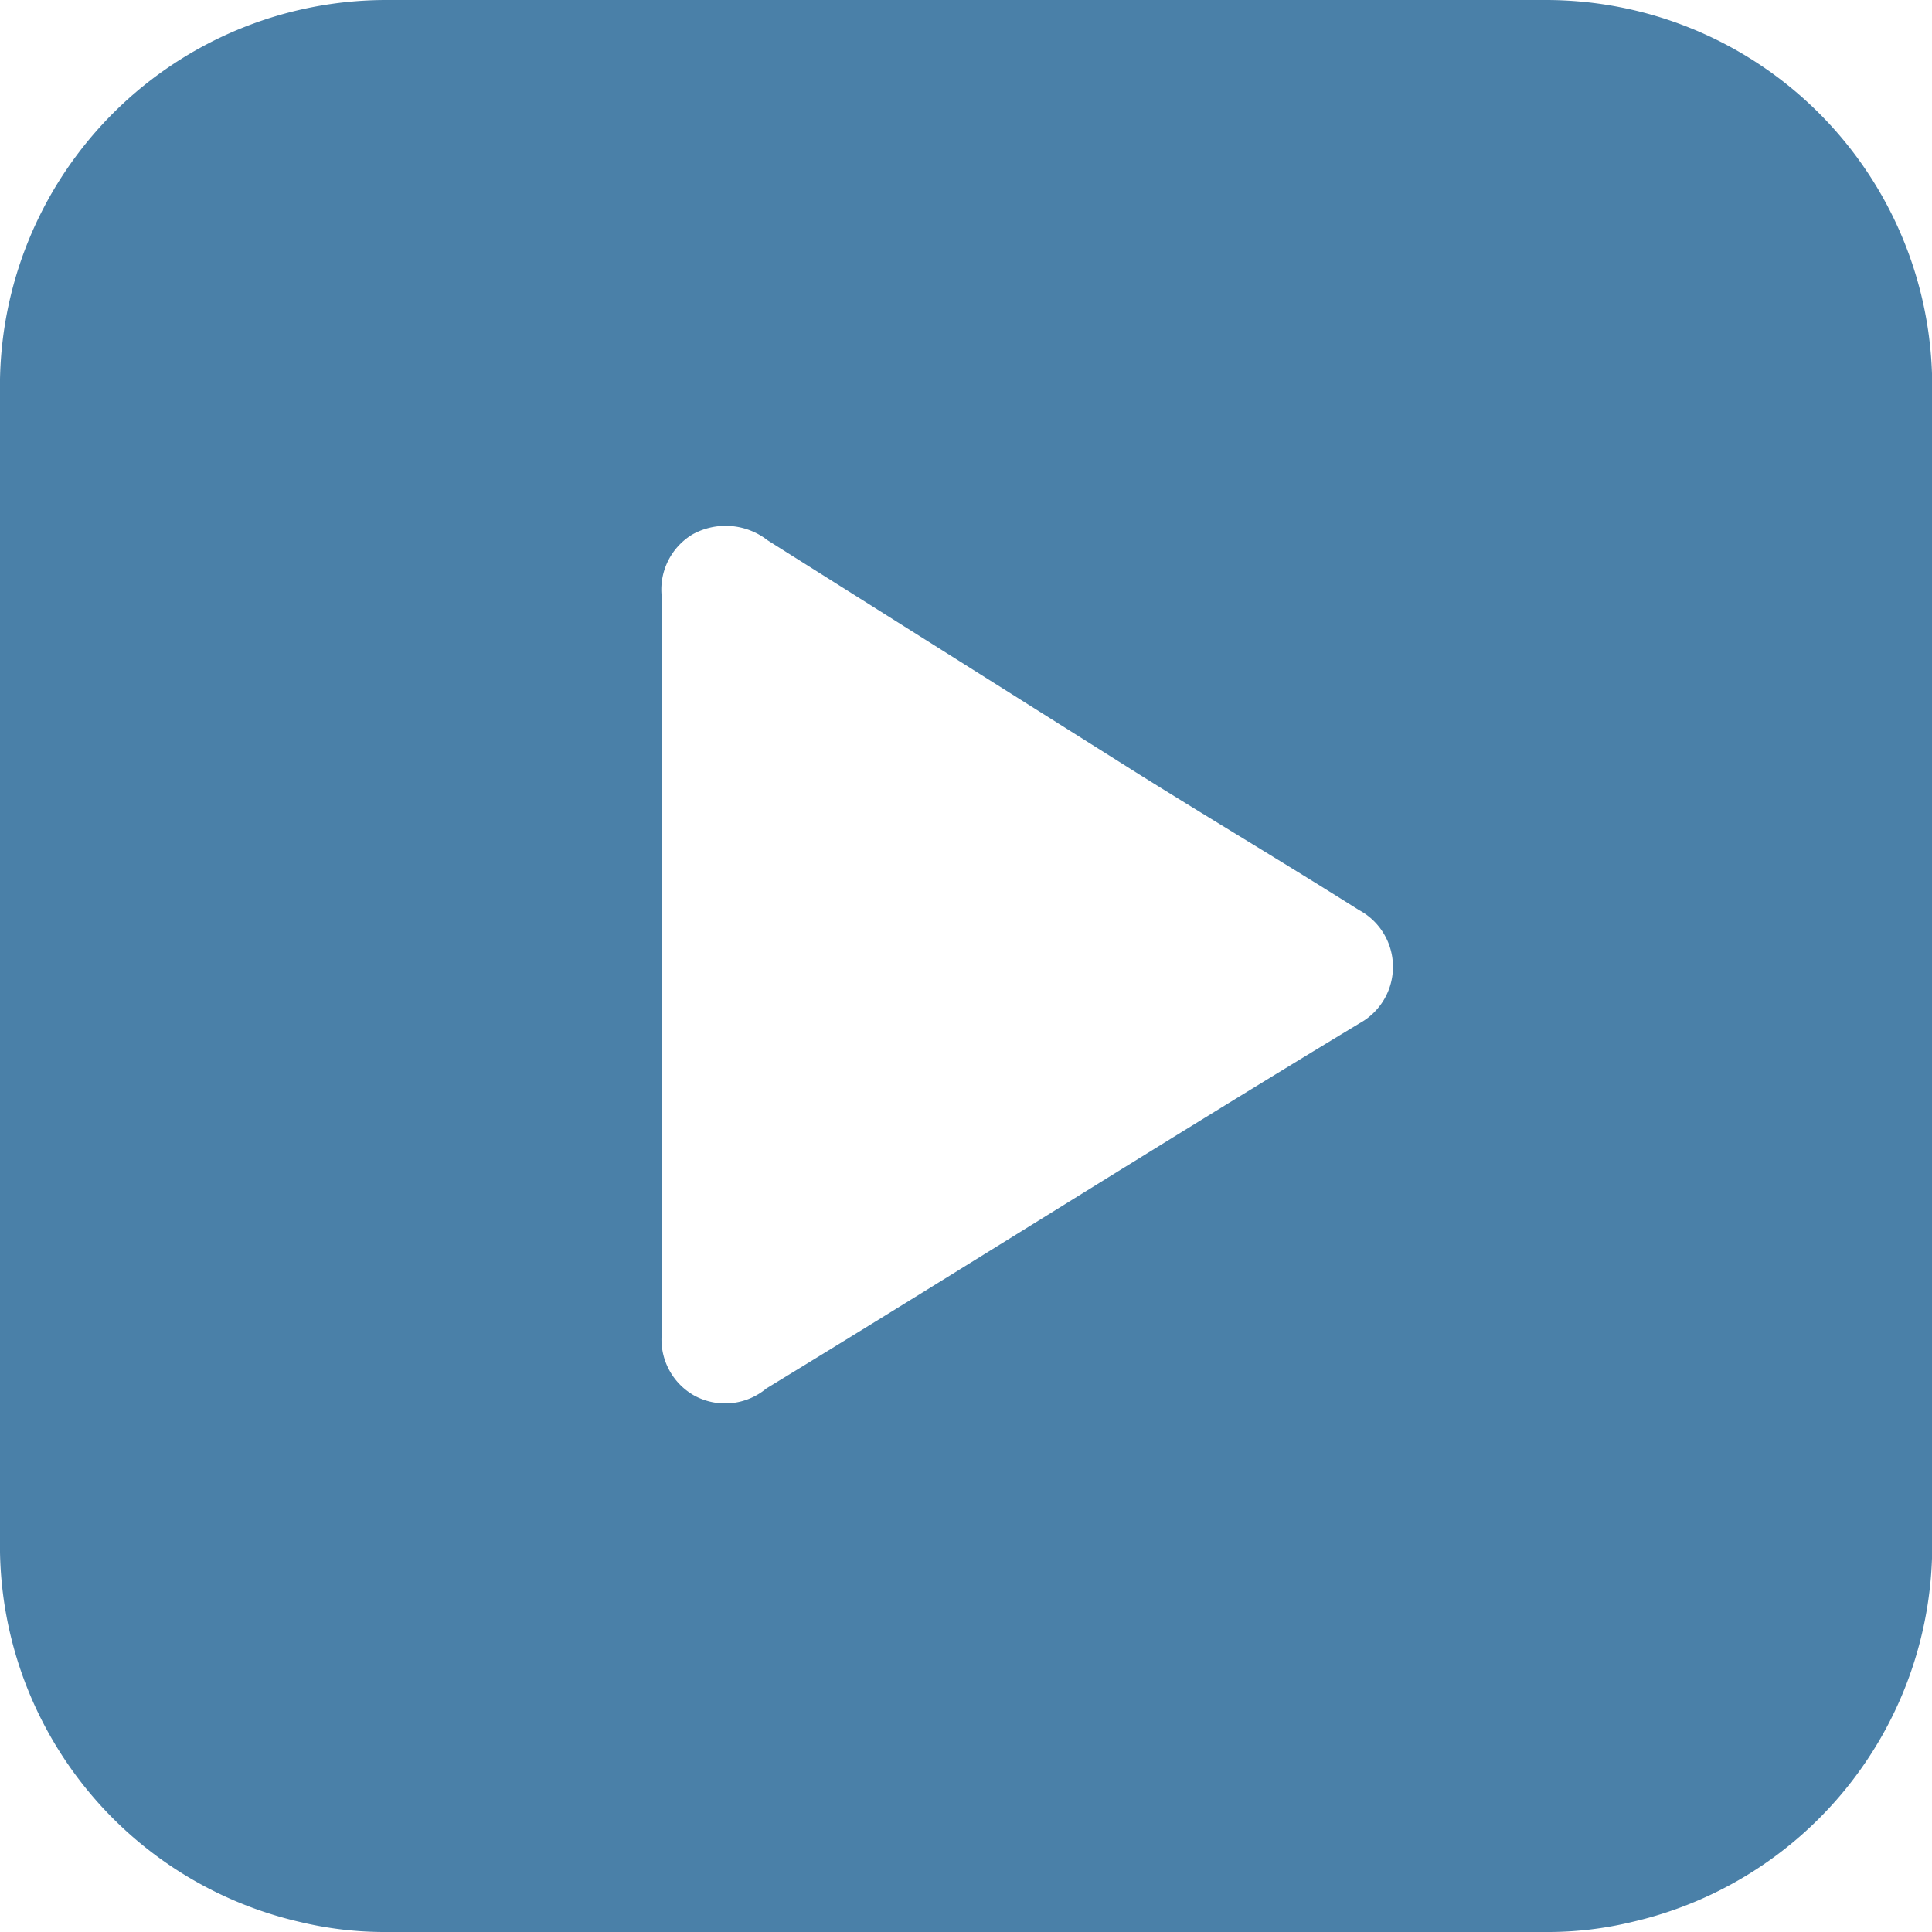
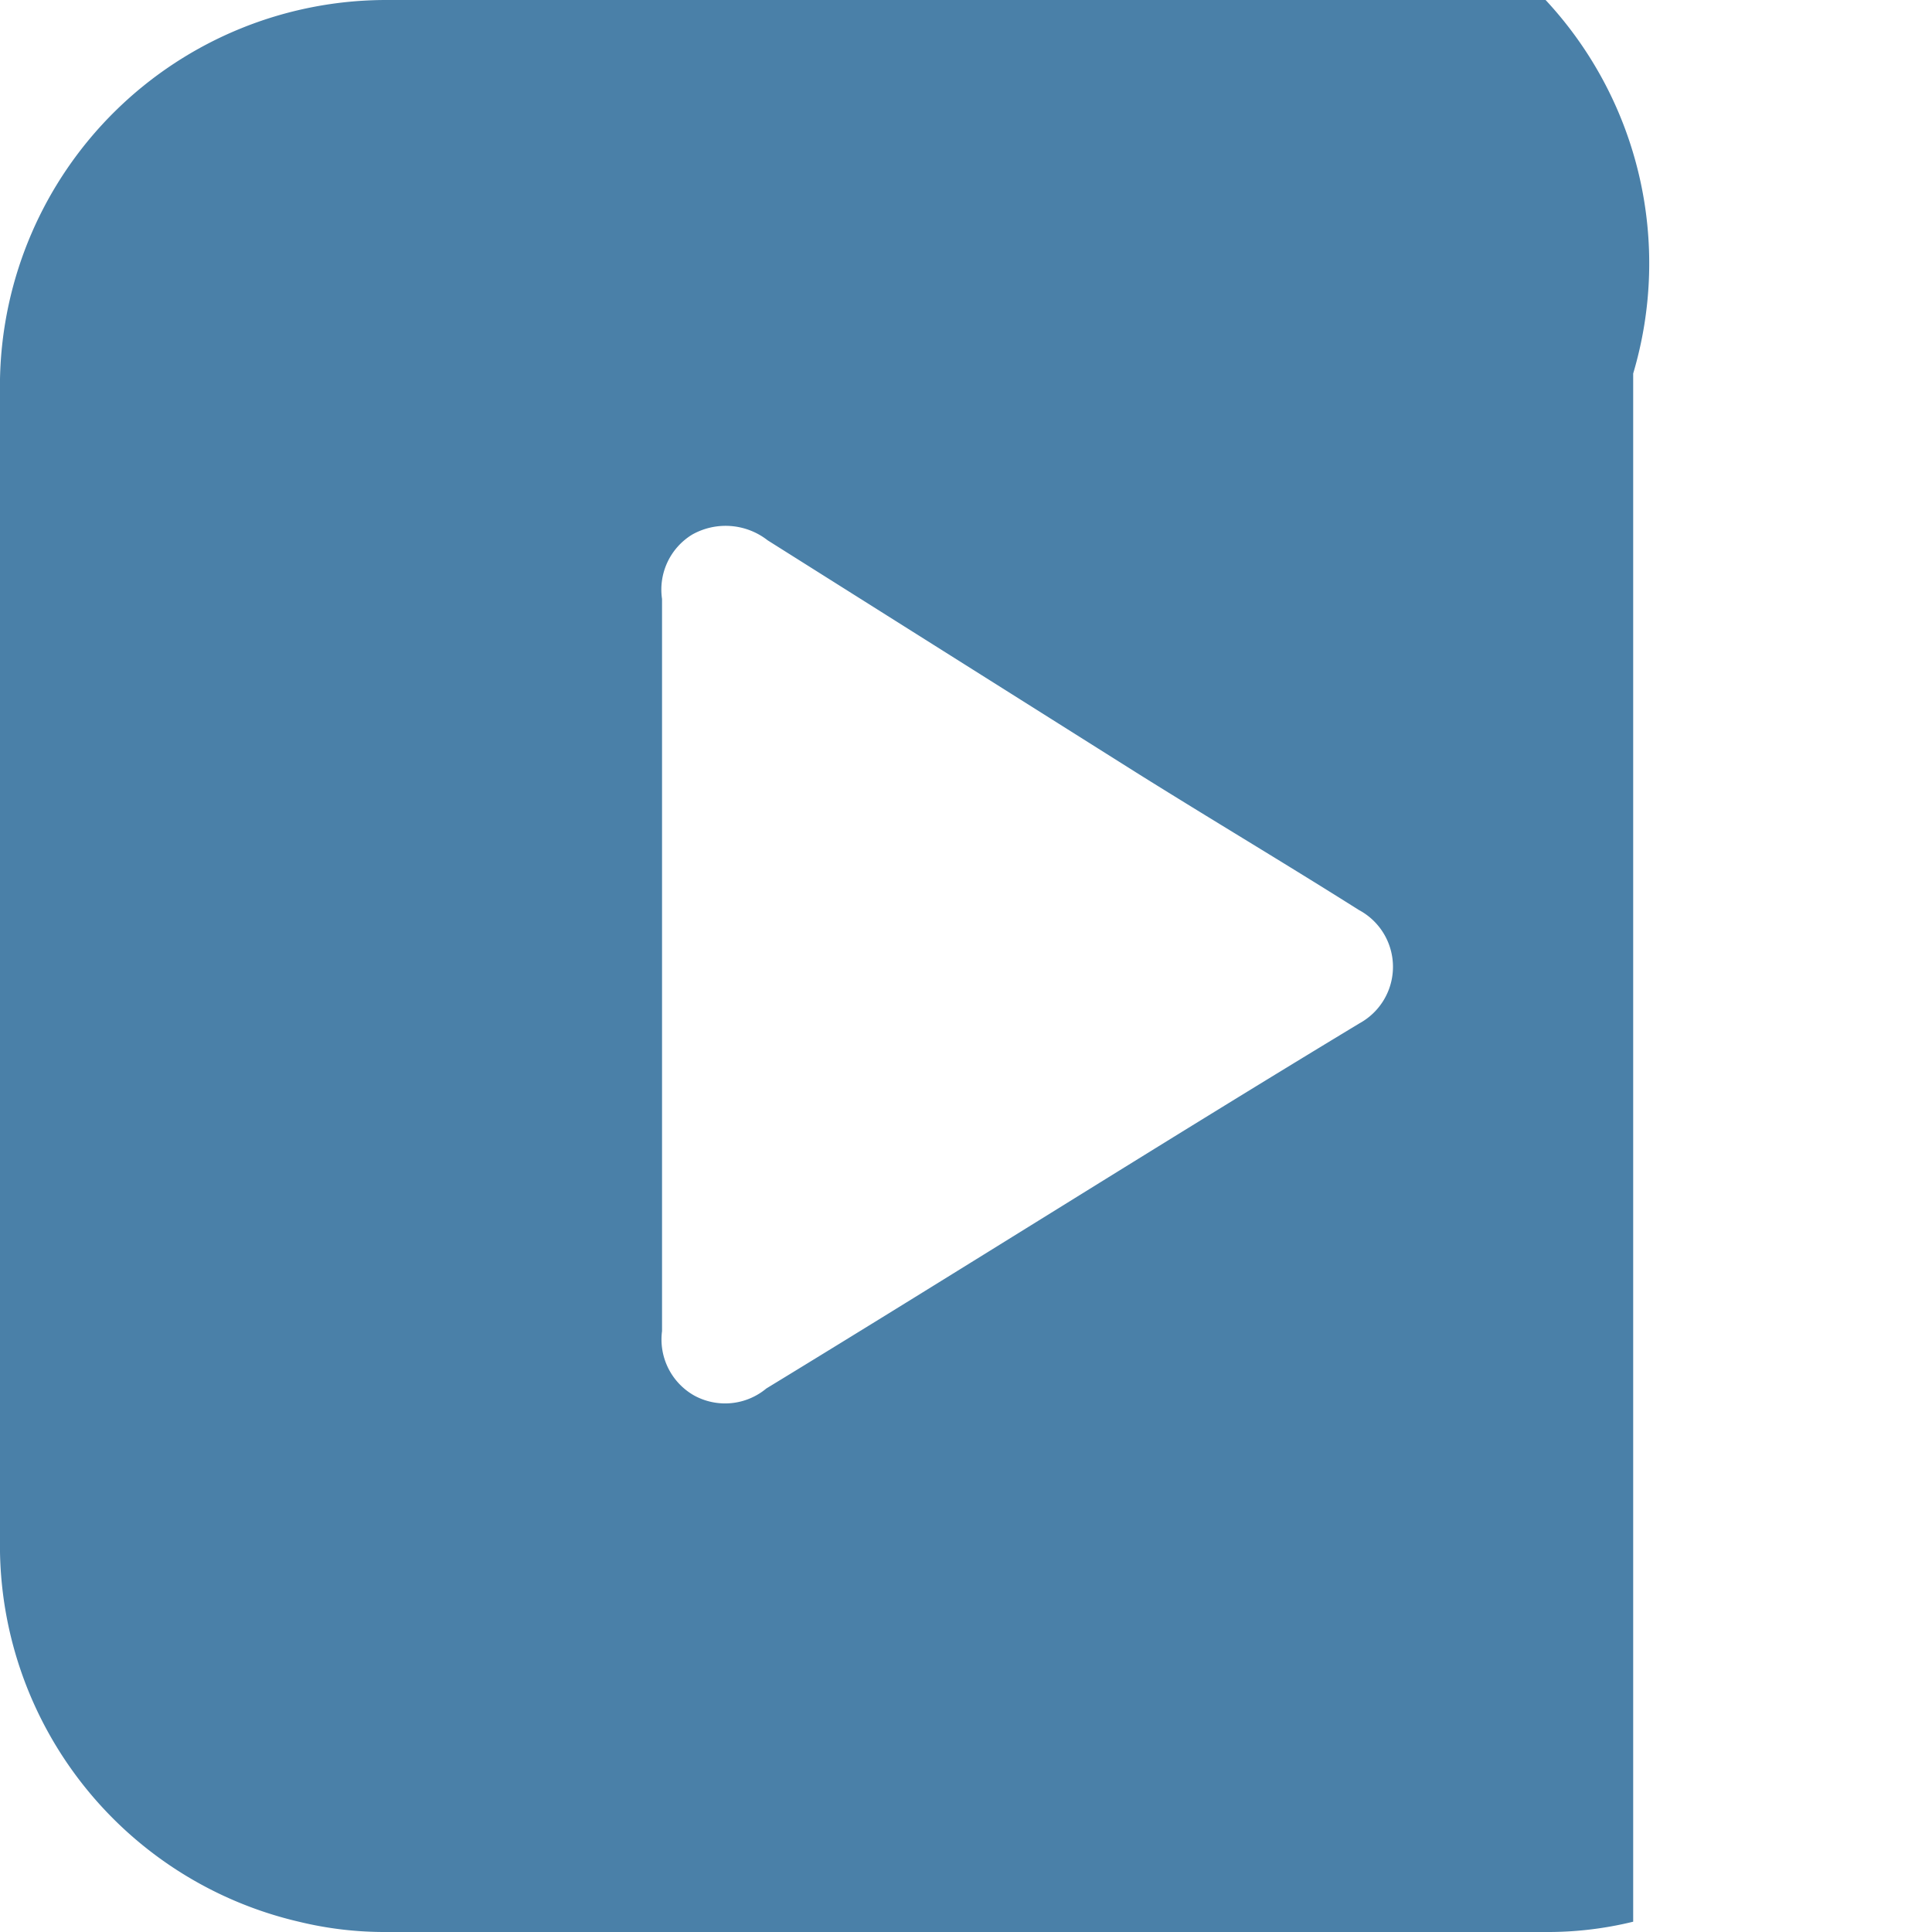
<svg xmlns="http://www.w3.org/2000/svg" viewBox="0 0 30 30">
  <defs>
    <style>.cls-1{fill:#4a80a8;}</style>
  </defs>
  <g id="Capa_2" data-name="Capa 2">
    <g id="Contenido_videos" data-name="Contenido videos">
-       <path class="cls-1" d="M24,0H6A6,6,0,0,0,0,5.89V24.1a6,6,0,0,0,4.64,5.74A5.62,5.62,0,0,0,6,30H24a5.56,5.56,0,0,0,1.36-.16A6,6,0,0,0,30,24.2V5.8A6,6,0,0,0,24,0ZM21.11,15.89C18,17.77,15,19.67,11.9,21.56a1,1,0,0,1-1.12.11,1,1,0,0,1-.5-1c0-1.92,0-3.83,0-5.74h0c0-1.87,0-3.76,0-5.63a1,1,0,0,1,.47-1,1.06,1.06,0,0,1,1.17.09L17.65,12c1.15.72,2.31,1.41,3.45,2.13A1,1,0,0,1,21.11,15.89Z" />
+       <path class="cls-1" d="M24,0H6A6,6,0,0,0,0,5.89V24.1a6,6,0,0,0,4.64,5.74A5.62,5.62,0,0,0,6,30H24a5.56,5.56,0,0,0,1.36-.16V5.8A6,6,0,0,0,24,0ZM21.11,15.89C18,17.77,15,19.67,11.9,21.56a1,1,0,0,1-1.12.11,1,1,0,0,1-.5-1c0-1.92,0-3.83,0-5.74h0c0-1.87,0-3.76,0-5.63a1,1,0,0,1,.47-1,1.06,1.06,0,0,1,1.17.09L17.65,12c1.15.72,2.31,1.41,3.45,2.13A1,1,0,0,1,21.11,15.89Z" />
    </g>
  </g>
</svg>